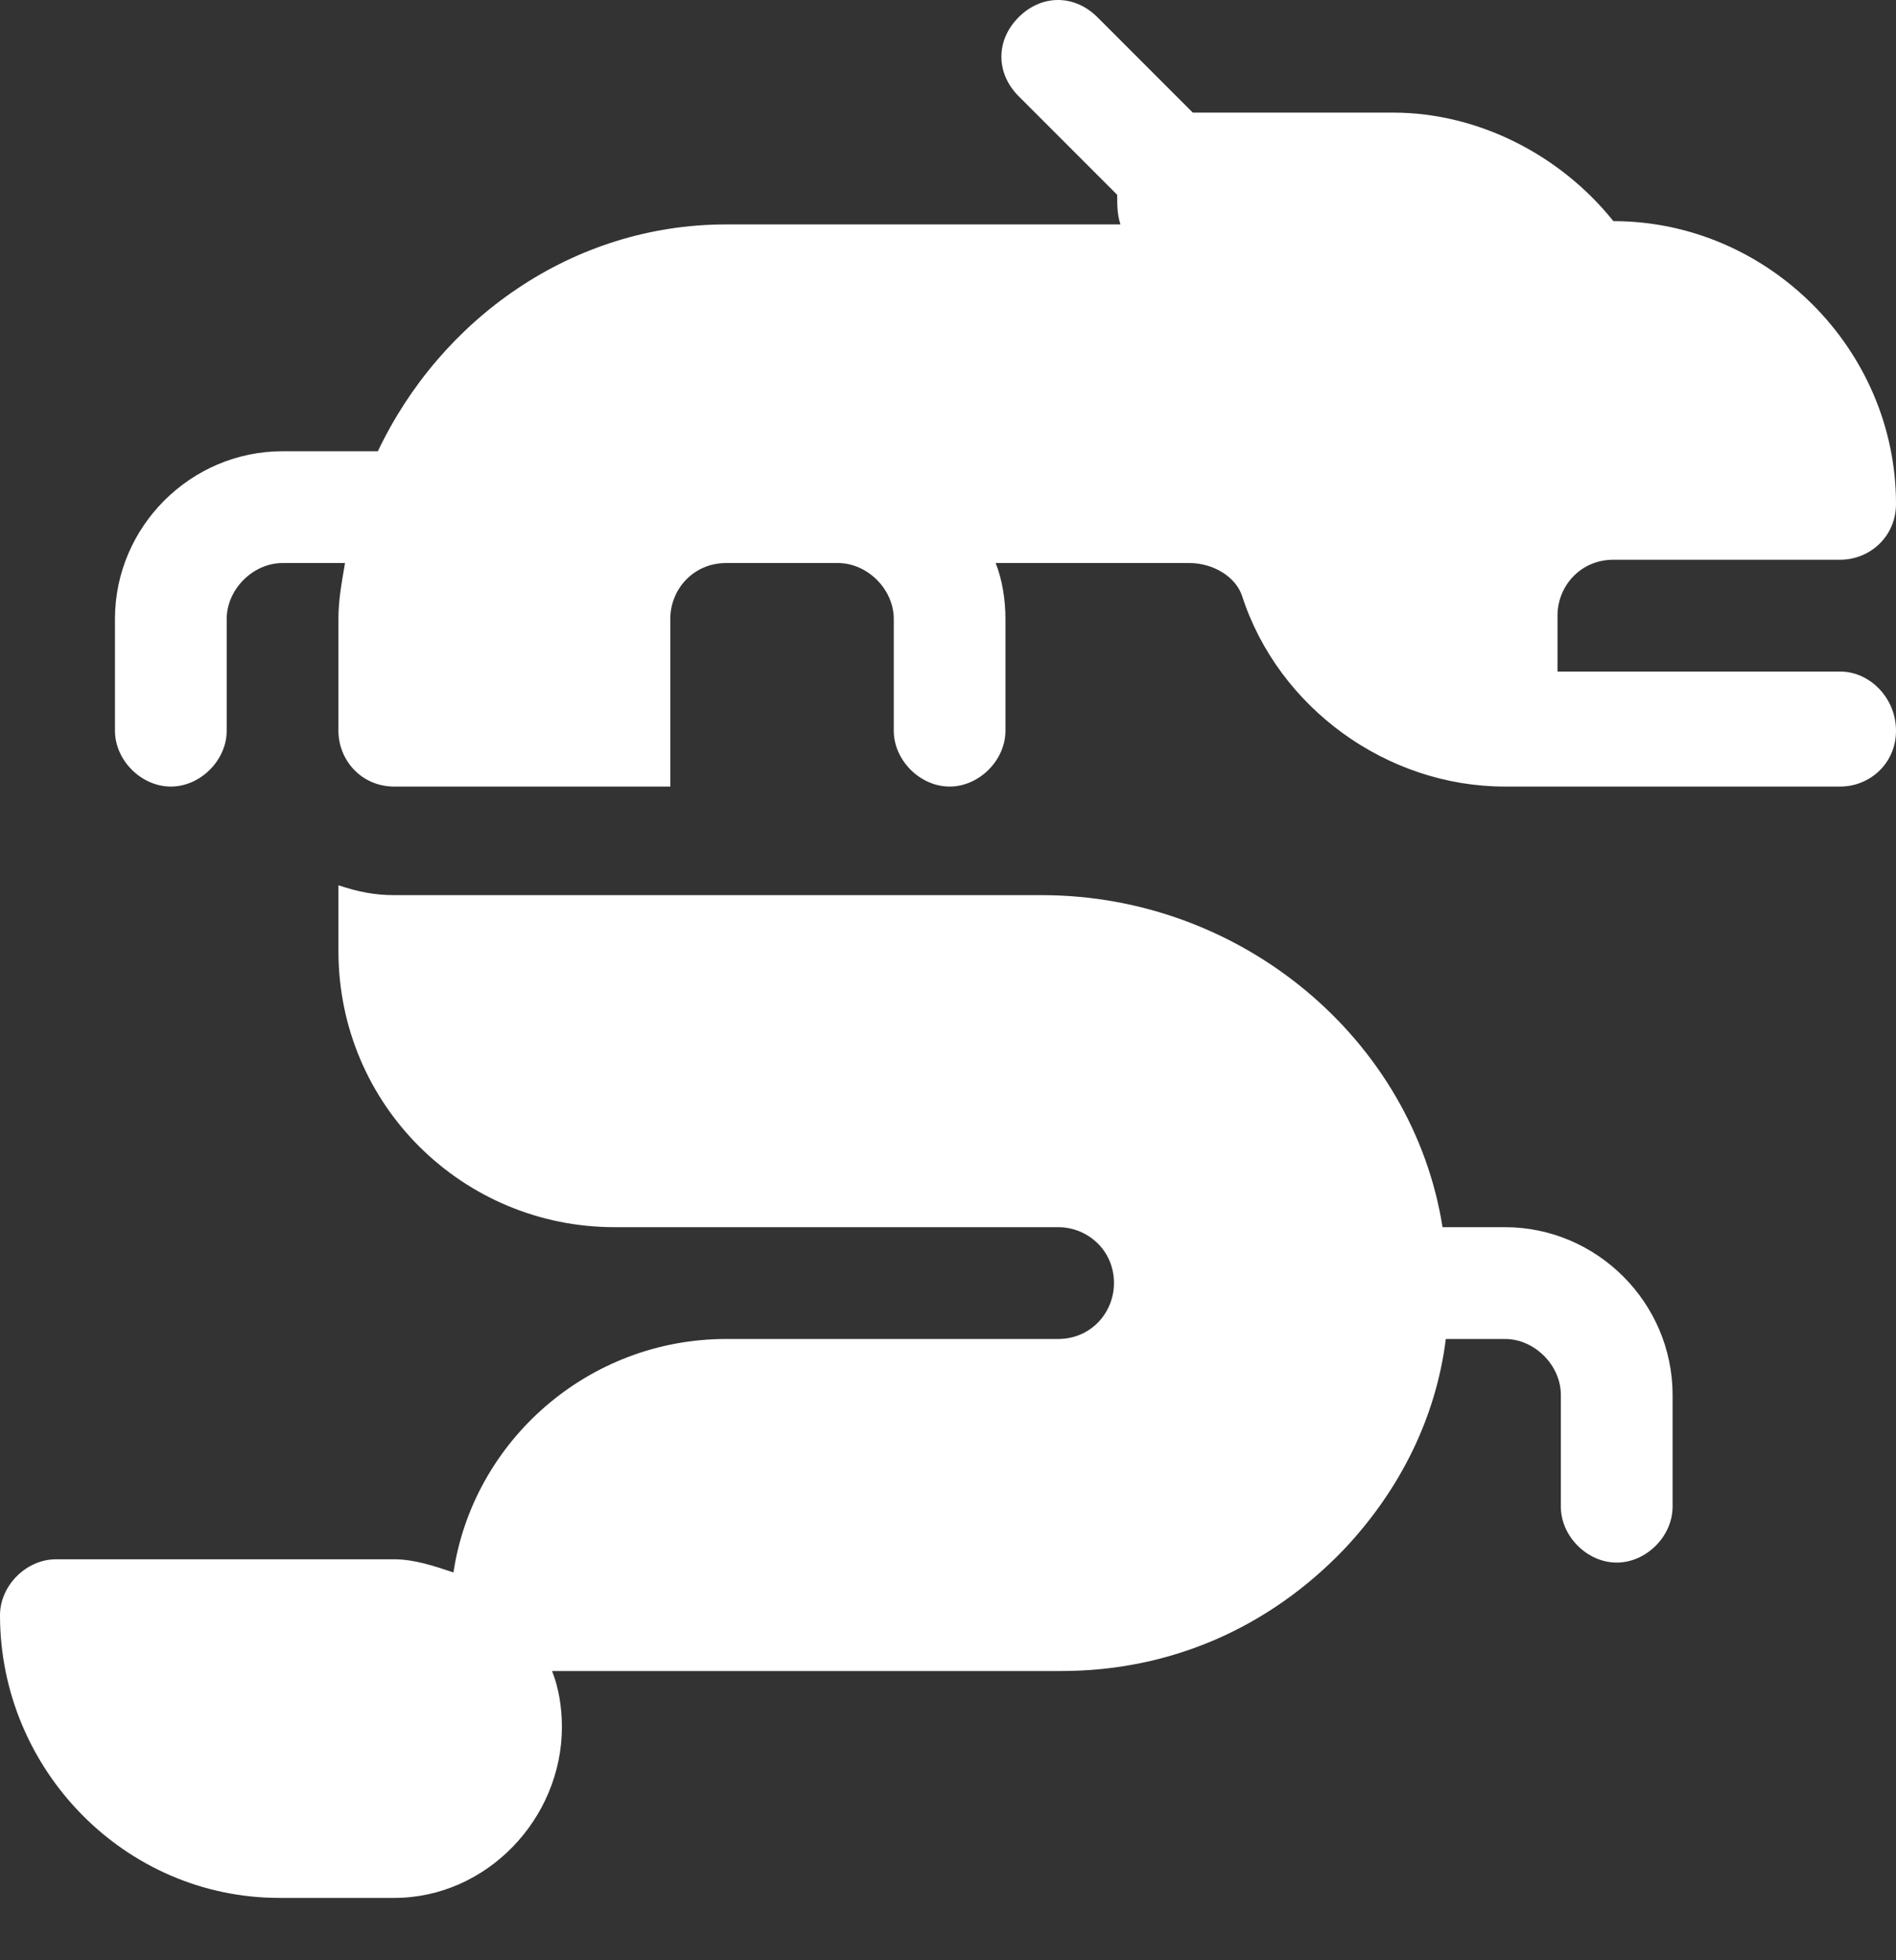
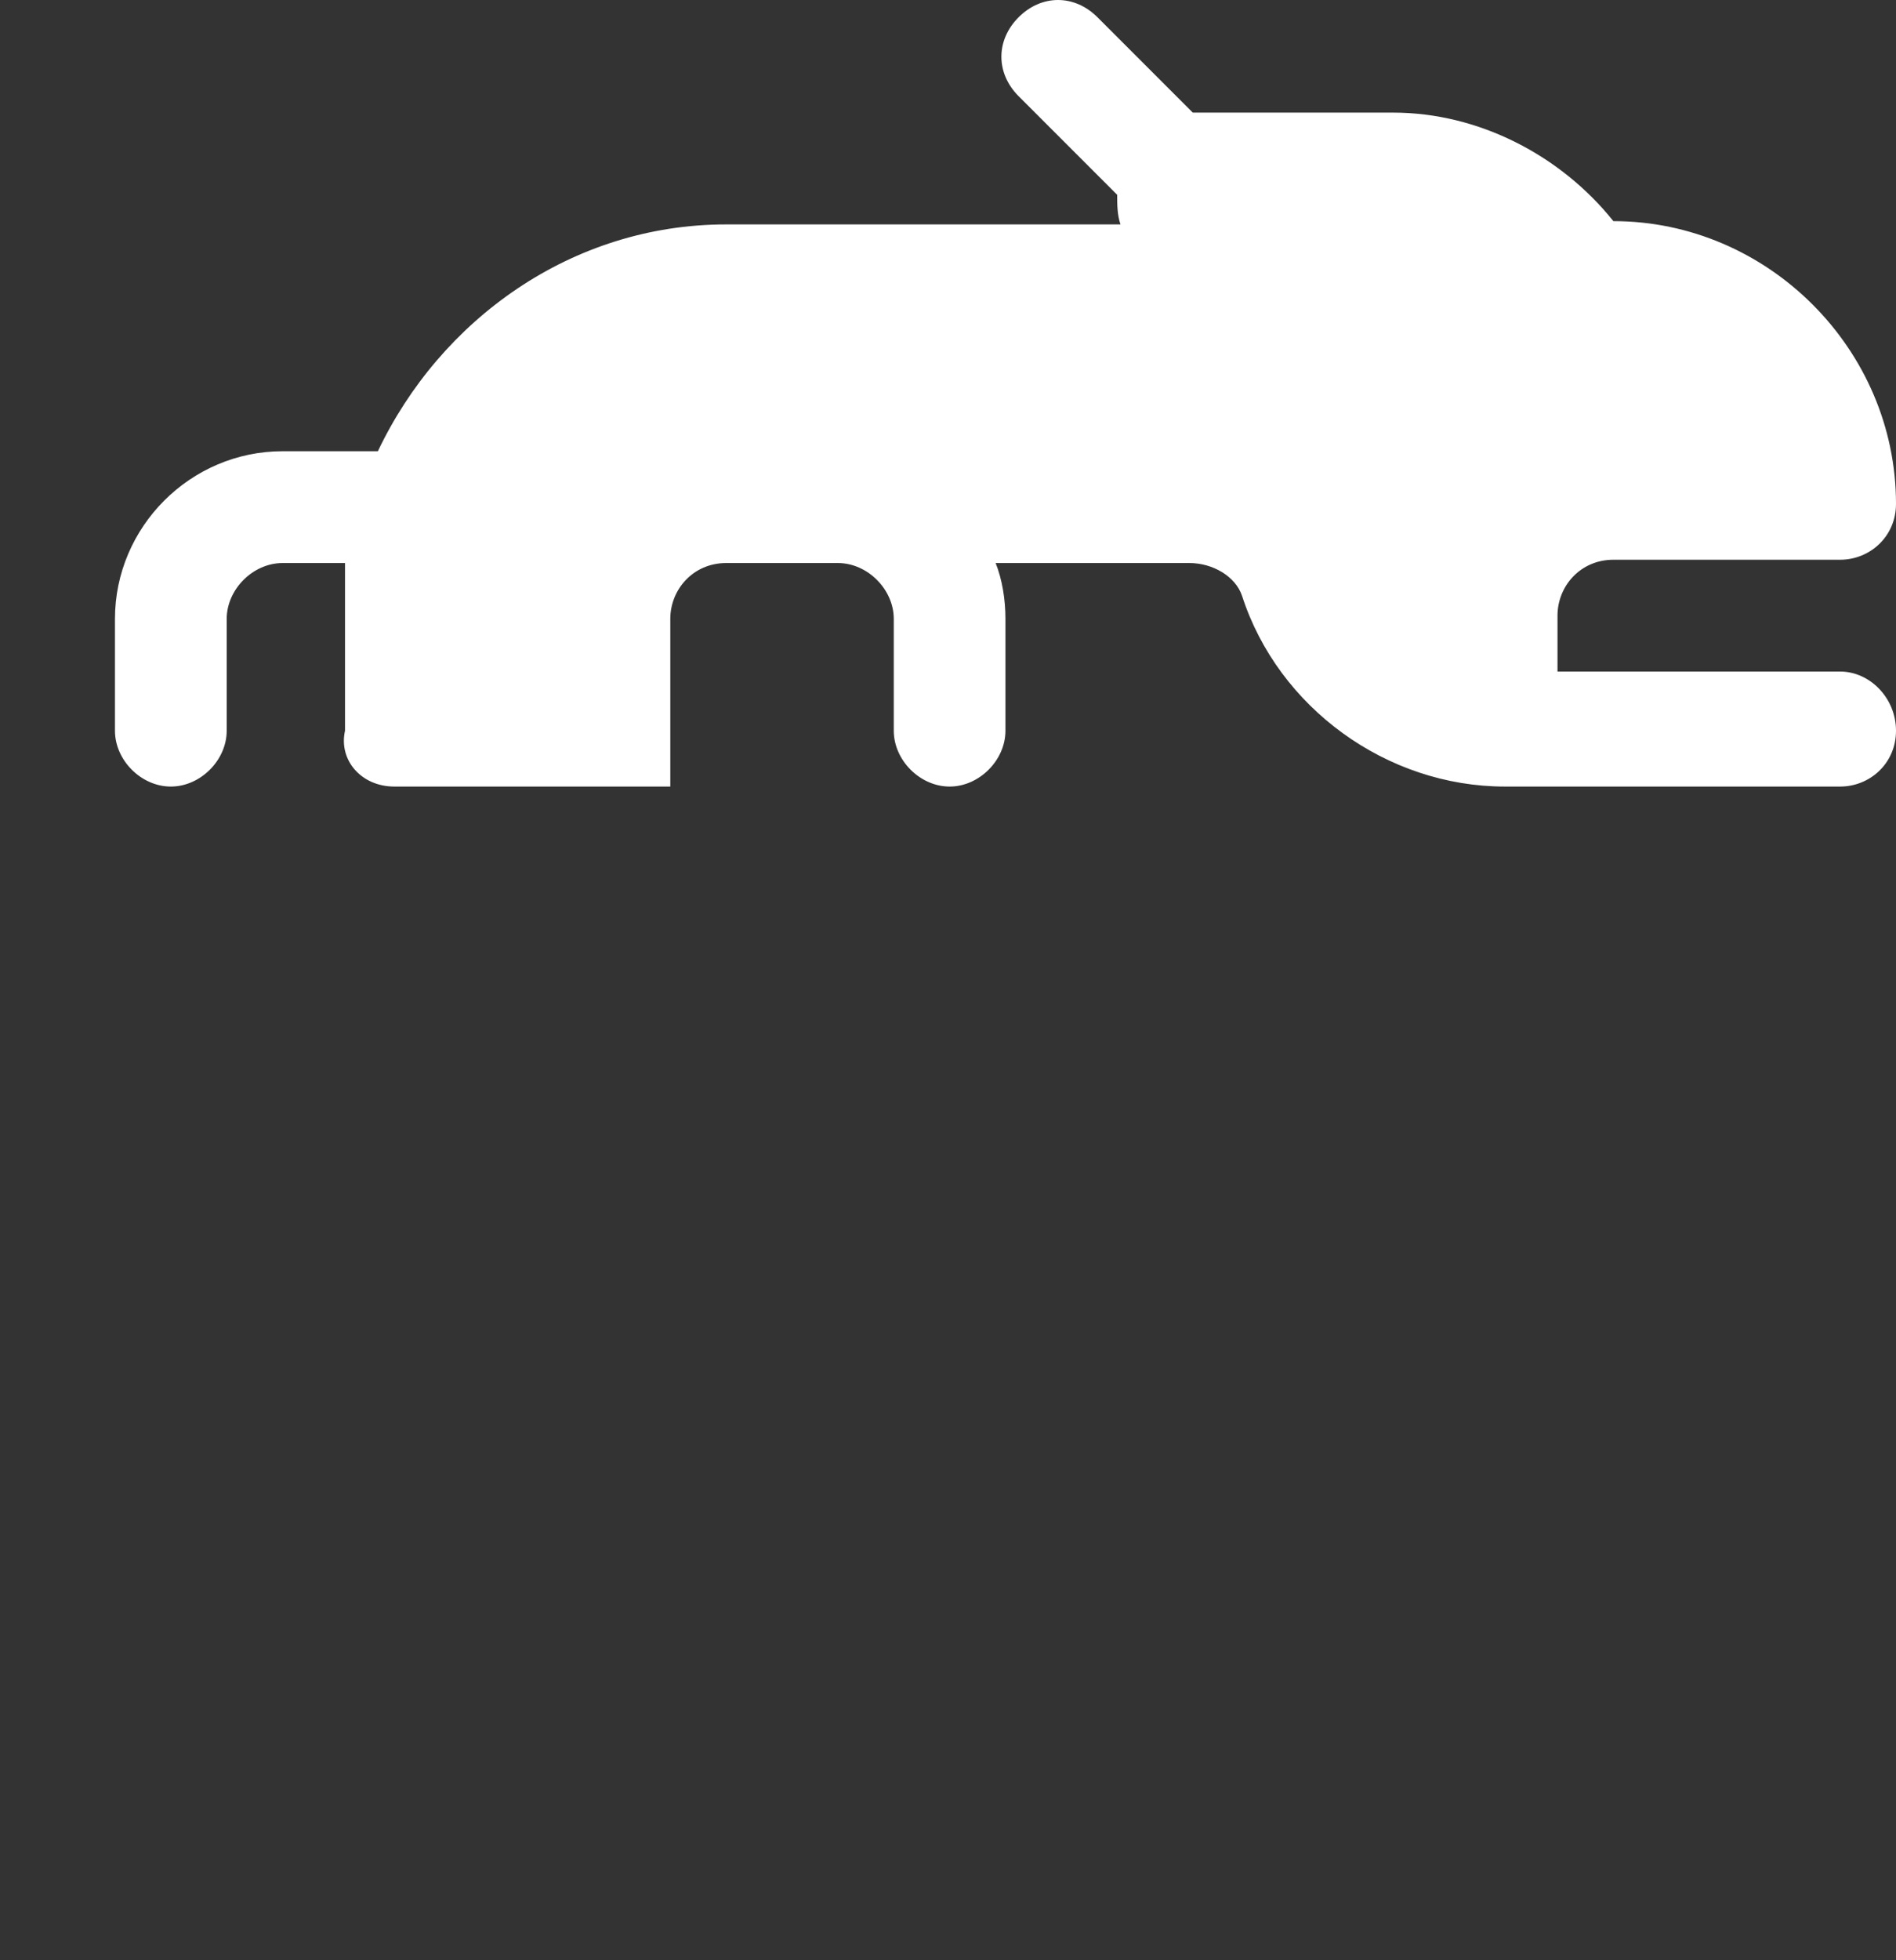
<svg xmlns="http://www.w3.org/2000/svg" width="30" height="31" viewBox="0 0 30 31" fill="none">
  <rect x="0" y="0" width="30" height="31" fill="#333333" stroke="none" />
-   <path d="M4.419 30.014H6.239C7.695 30.014 8.891 28.766 8.891 27.31C8.891 26.998 8.839 26.686 8.735 26.426H16.794C18.509 26.426 20.069 25.75 21.265 24.503C22.149 23.567 22.721 22.423 22.877 21.175H23.813C24.281 21.175 24.697 21.591 24.697 22.059V23.827C24.697 24.295 25.113 24.711 25.581 24.711C26.049 24.711 26.465 24.295 26.465 23.827V22.059C26.465 20.603 25.269 19.407 23.813 19.407H22.825C22.357 16.444 19.653 14.156 16.482 14.156H6.239C5.927 14.156 5.667 14.104 5.355 14V15.04C5.355 17.483 7.331 19.407 9.723 19.407H16.742C17.21 19.407 17.626 19.771 17.626 20.291C17.626 20.759 17.262 21.175 16.742 21.175H11.491C9.307 21.175 7.487 22.787 7.175 24.867C6.863 24.763 6.551 24.659 6.239 24.659H0.884C0.416 24.659 0 25.075 0 25.543C0 27.986 1.976 30.014 4.419 30.014Z" fill="white" />
-   <path d="M29.116 10.62H24.644V9.736C24.644 9.268 25.008 8.852 25.528 8.852H29.116C29.584 8.852 30 8.488 30 7.968C30 5.524 27.972 3.497 25.528 3.497C24.696 2.457 23.396 1.781 22.045 1.781H18.873L17.365 0.273C17.001 -0.091 16.481 -0.091 16.117 0.273C15.754 0.637 15.754 1.157 16.117 1.521L17.677 3.081C17.677 3.237 17.677 3.393 17.729 3.549H11.49C9.046 3.549 6.967 5.056 5.979 7.136H4.471C3.015 7.136 1.819 8.332 1.819 9.788V11.556C1.819 12.023 2.235 12.439 2.703 12.439C3.171 12.439 3.587 12.023 3.587 11.556V9.788C3.587 9.32 4.003 8.904 4.471 8.904H5.459C5.407 9.216 5.355 9.476 5.355 9.788V11.556C5.355 12.023 5.719 12.439 6.239 12.439H10.606V9.788C10.606 9.32 10.97 8.904 11.49 8.904H13.258C13.726 8.904 14.142 9.32 14.142 9.788V11.556C14.142 12.023 14.558 12.439 15.026 12.439C15.493 12.439 15.909 12.023 15.909 11.556V9.788C15.909 9.476 15.857 9.164 15.754 8.904H18.821C19.185 8.904 19.549 9.112 19.653 9.424C20.225 11.191 21.941 12.439 23.812 12.439H29.116C29.584 12.439 30 12.075 30 11.556C30 11.036 29.584 10.62 29.116 10.62Z" fill="white" />
+   <path d="M29.116 10.62H24.644V9.736C24.644 9.268 25.008 8.852 25.528 8.852H29.116C29.584 8.852 30 8.488 30 7.968C30 5.524 27.972 3.497 25.528 3.497C24.696 2.457 23.396 1.781 22.045 1.781H18.873L17.365 0.273C17.001 -0.091 16.481 -0.091 16.117 0.273C15.754 0.637 15.754 1.157 16.117 1.521L17.677 3.081C17.677 3.237 17.677 3.393 17.729 3.549H11.49C9.046 3.549 6.967 5.056 5.979 7.136H4.471C3.015 7.136 1.819 8.332 1.819 9.788V11.556C1.819 12.023 2.235 12.439 2.703 12.439C3.171 12.439 3.587 12.023 3.587 11.556V9.788C3.587 9.32 4.003 8.904 4.471 8.904H5.459V11.556C5.355 12.023 5.719 12.439 6.239 12.439H10.606V9.788C10.606 9.32 10.97 8.904 11.49 8.904H13.258C13.726 8.904 14.142 9.32 14.142 9.788V11.556C14.142 12.023 14.558 12.439 15.026 12.439C15.493 12.439 15.909 12.023 15.909 11.556V9.788C15.909 9.476 15.857 9.164 15.754 8.904H18.821C19.185 8.904 19.549 9.112 19.653 9.424C20.225 11.191 21.941 12.439 23.812 12.439H29.116C29.584 12.439 30 12.075 30 11.556C30 11.036 29.584 10.62 29.116 10.62Z" fill="white" />
</svg>